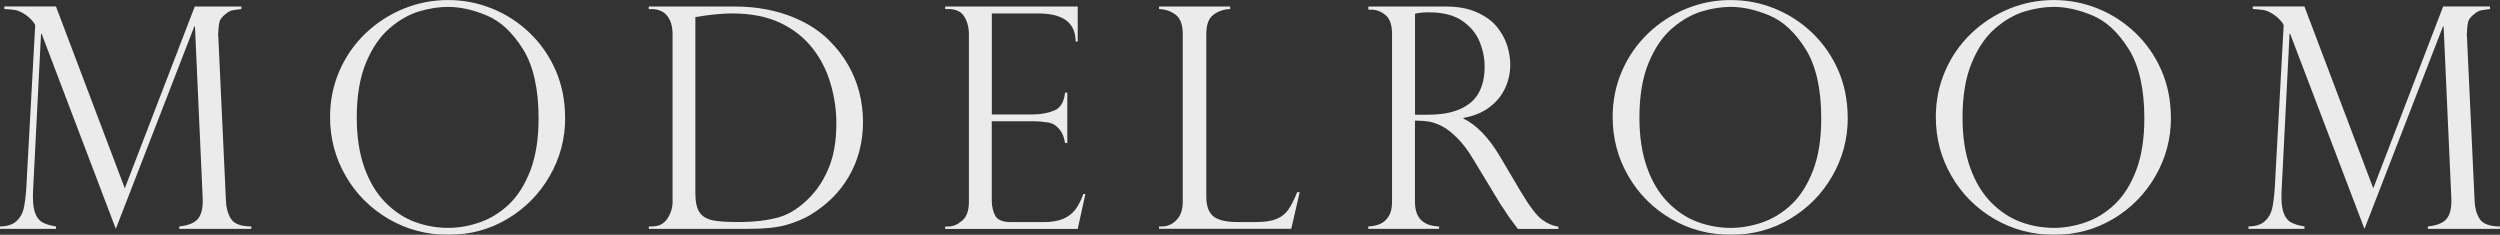
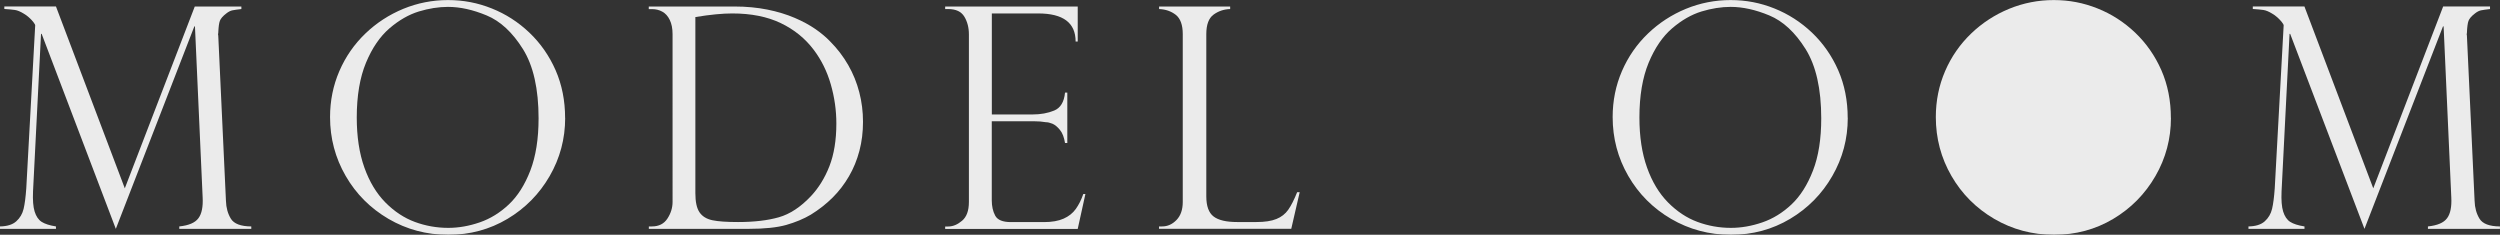
<svg xmlns="http://www.w3.org/2000/svg" id="_レイヤー_2" data-name="レイヤー 2" viewBox="0 0 403.42 37.88">
  <rect x="0" y="0" width="403.42" height="37.88" fill="#333333" stroke="none" />
  <defs>
    <style>
      .cls-1 {
        opacity: .9;
      }

      .cls-2 {
        fill: #fff;
      }
    </style>
  </defs>
  <g id="_レイヤー_1-2" data-name="レイヤー 1">
    <g class="cls-1">
      <path class="cls-2" d="M38.95,1.05v.41c-.68.08-1.17.15-1.46.21-.29.06-.62.22-.97.5-.55.42-.9.82-1.04,1.19-.14.37-.22,1.02-.26,1.95-.05.15-.05.29,0,.44l1.24,26.65c.03,1.12.3,2.09.8,2.9.5.81,1.6,1.23,3.29,1.24v.39h-11.62v-.39c1.53-.16,2.56-.6,3.09-1.33.54-.72.76-1.85.68-3.37l-1.24-27.58h-.1l-12.67,32.67L6.72,5.46h-.1l-1.29,25.43c-.06,1.4.02,2.48.26,3.25.24.77.61,1.32,1.13,1.66.52.33,1.29.58,2.31.74v.39H0v-.39c1.15-.02,2.03-.29,2.63-.83.6-.54.99-1.21,1.18-2.01.19-.8.33-1.9.43-3.3l1.44-26.31c0-.1-.1-.27-.29-.52-.19-.25-.43-.5-.72-.76-.28-.25-.56-.45-.82-.6-.55-.34-1.03-.54-1.44-.6s-.97-.11-1.71-.16v-.41h8.33l11.11,29.35L31.43,1.05h7.53Z" />
      <path class="cls-2" d="M91.2,19.03c0,3.36-.83,6.49-2.5,9.38-1.67,2.89-3.93,5.19-6.81,6.91-2.87,1.71-6.06,2.57-9.55,2.57s-6.72-.86-9.65-2.57c-2.92-1.71-5.23-4.02-6.91-6.93-1.68-2.91-2.52-6.07-2.52-9.5,0-2.63.5-5.1,1.5-7.42,1-2.31,2.4-4.33,4.19-6.05,1.79-1.72,3.84-3.05,6.14-4,2.3-.94,4.7-1.41,7.2-1.41s4.81.45,7.06,1.35c2.26.9,4.28,2.2,6.08,3.91,1.79,1.71,3.2,3.73,4.23,6.07,1.02,2.34,1.53,4.9,1.53,7.7ZM86.91,19.12c0-4.77-.84-8.51-2.53-11.21-1.69-2.7-3.64-4.5-5.85-5.42-2.21-.92-4.29-1.38-6.24-1.38-1.51,0-3.08.25-4.7.74-1.62.5-3.2,1.4-4.74,2.72-1.53,1.32-2.8,3.17-3.79,5.55-.99,2.39-1.49,5.34-1.49,8.84,0,3.09.41,5.78,1.23,8.08.82,2.3,1.95,4.17,3.39,5.63,1.44,1.45,3.02,2.5,4.75,3.14,1.73.64,3.53.96,5.4.96,1.67,0,3.37-.3,5.08-.89,1.71-.59,3.28-1.56,4.7-2.9,1.42-1.34,2.57-3.16,3.46-5.46.88-2.3,1.33-5.1,1.33-8.42Z" />
      <path class="cls-2" d="M104.69,1.46v-.41h13.81c1.93,0,3.71.17,5.35.5,1.63.33,3.09.78,4.38,1.33,1.29.55,2.41,1.16,3.35,1.81s1.74,1.33,2.39,2.01c1.14,1.14,2.1,2.4,2.9,3.79.8,1.39,1.39,2.85,1.79,4.4.4,1.54.6,3.13.6,4.77s-.19,3.2-.58,4.68c-.39,1.48-.95,2.85-1.68,4.1-.73,1.26-1.6,2.4-2.62,3.42-1.02,1.02-2.2,1.95-3.54,2.78-1.15.68-2.48,1.23-3.97,1.66-1.49.42-3.52.63-6.07.63h-16.1v-.39h.49c1.12,0,1.96-.42,2.51-1.27.55-.84.83-1.74.83-2.68V5.51c0-.91-.15-1.67-.45-2.29-.3-.62-.7-1.06-1.21-1.34-.5-.28-1.06-.41-1.68-.41h-.49ZM112.21,2.75v28.43c0,1.4.22,2.42.67,3.08.45.66,1.14,1.08,2.08,1.28.94.2,2.32.29,4.14.29,2.6,0,4.79-.26,6.58-.77,1.79-.51,3.52-1.65,5.19-3.42,1.23-1.32,2.23-2.92,2.97-4.82s1.12-4.2,1.12-6.89c0-2.13-.3-4.23-.9-6.32-.6-2.09-1.52-3.94-2.75-5.57-1.38-1.83-3.15-3.27-5.32-4.31-2.17-1.04-4.78-1.56-7.83-1.56-1.58,0-3.56.19-5.94.58Z" />
      <path class="cls-2" d="M152.52,1.46v-.41h21.39v5.65h-.34c0-3.02-2.01-4.53-6.04-4.53h-7.48v16.3h6.58c1.3,0,2.46-.21,3.48-.63,1.02-.42,1.61-1.39,1.75-2.9h.37v8.14h-.37c-.15-.93-.42-1.64-.83-2.13-.41-.5-.81-.82-1.21-.99-.4-.16-.75-.24-1.06-.24-.58-.1-1.19-.15-1.83-.15h-6.89v12.74c0,.96.18,1.79.55,2.48.37.7,1.21,1.05,2.55,1.05h5.33c1.28,0,2.34-.19,3.17-.56.83-.37,1.48-.89,1.96-1.56.48-.67.88-1.47,1.21-2.41h.34l-1.24,5.63h-21.39v-.39h.49c.76,0,1.51-.31,2.24-.93.73-.62,1.1-1.62,1.1-3.02V5.55c0-1.1-.25-2.06-.74-2.87-.5-.81-1.36-1.22-2.59-1.22h-.49Z" />
      <path class="cls-2" d="M187.03,36.54h.49c.88,0,1.65-.34,2.33-1.04.67-.69,1.01-1.66,1.01-2.91V5.51c0-1.49-.38-2.53-1.13-3.12-.75-.58-1.65-.89-2.69-.93v-.41h11.47v.41c-1.01.03-1.9.33-2.68.9-.78.57-1.17,1.62-1.17,3.14v26.19c0,1.56.39,2.64,1.17,3.24.78.6,2.05.9,3.82.9h3.09c1.35,0,2.42-.16,3.23-.49.8-.32,1.44-.82,1.91-1.49.47-.67.95-1.61,1.44-2.83h.41l-1.36,5.9h-21.34v-.39Z" />
-       <path class="cls-2" d="M221.3,1.56h-.49v-.51h12.42c2,0,3.69.31,5.08.93,1.39.62,2.47,1.4,3.24,2.35.77.95,1.32,1.95,1.66,3.01.33,1.06.5,2.1.5,3.12,0,1.3-.27,2.55-.82,3.74-.54,1.19-1.38,2.22-2.51,3.08-1.13.86-2.54,1.45-4.23,1.75v.1c2.14,1.04,4.12,3.1,5.94,6.19l3.24,5.48c1.46,2.45,2.63,4,3.52,4.65.89.65,1.76,1.02,2.62,1.1v.39h-6.53c-.28-.36-.54-.7-.78-1.04-.24-.33-.5-.69-.78-1.06-.16-.24-.4-.61-.72-1.11-.32-.5-.51-.78-.57-.84l-4.29-7.09c-.86-1.45-1.74-2.62-2.64-3.52-.9-.9-1.74-1.55-2.52-1.94-.78-.39-1.48-.63-2.11-.73-.63-.1-1.36-.15-2.2-.15v13.13c0,2.55,1.3,3.87,3.9,3.95v.39h-11.43v-.39c.71-.03,1.35-.17,1.9-.4.55-.24,1.01-.64,1.38-1.22.37-.58.55-1.35.55-2.33V5.46c0-1.43-.35-2.44-1.05-3.02s-1.46-.88-2.29-.88ZM228.34,18.51h2.05c2.14,0,3.9-.31,5.27-.93,1.37-.62,2.37-1.5,2.98-2.64.62-1.14.93-2.55.93-4.2,0-1.38-.28-2.73-.83-4.06-.55-1.32-1.49-2.44-2.81-3.34s-3.11-1.35-5.35-1.35c-.91,0-1.66.07-2.24.22v16.3Z" />
      <path class="cls-2" d="M298.17,19.03c0,3.36-.83,6.49-2.5,9.38-1.66,2.89-3.93,5.19-6.81,6.91-2.87,1.71-6.06,2.57-9.55,2.57s-6.72-.86-9.65-2.57c-2.92-1.71-5.23-4.02-6.91-6.93-1.68-2.91-2.52-6.07-2.52-9.5,0-2.63.5-5.1,1.5-7.42,1-2.31,2.4-4.33,4.19-6.05s3.84-3.05,6.14-4c2.3-.94,4.7-1.41,7.2-1.41s4.81.45,7.06,1.35,4.28,2.2,6.08,3.91c1.79,1.71,3.2,3.73,4.23,6.07,1.02,2.34,1.53,4.9,1.53,7.7ZM293.89,19.12c0-4.77-.84-8.51-2.53-11.21-1.69-2.7-3.64-4.5-5.85-5.42-2.21-.92-4.29-1.38-6.24-1.38-1.51,0-3.08.25-4.7.74-1.62.5-3.2,1.4-4.74,2.72s-2.8,3.17-3.79,5.55c-.99,2.39-1.49,5.34-1.49,8.84,0,3.09.41,5.78,1.23,8.08.82,2.3,1.95,4.17,3.39,5.63,1.44,1.45,3.02,2.5,4.75,3.14,1.73.64,3.53.96,5.4.96,1.67,0,3.37-.3,5.08-.89,1.71-.59,3.28-1.56,4.7-2.9,1.42-1.34,2.57-3.16,3.46-5.46.89-2.3,1.33-5.1,1.33-8.42Z" />
-       <path class="cls-2" d="M350.32,19.03c0,3.36-.83,6.49-2.5,9.38-1.67,2.89-3.93,5.19-6.81,6.91-2.87,1.71-6.06,2.57-9.55,2.57s-6.72-.86-9.65-2.57c-2.92-1.71-5.23-4.02-6.91-6.93-1.68-2.91-2.52-6.07-2.52-9.5,0-2.63.5-5.1,1.5-7.42,1-2.31,2.4-4.33,4.19-6.05,1.79-1.72,3.84-3.05,6.14-4,2.3-.94,4.7-1.41,7.2-1.41s4.81.45,7.06,1.35c2.26.9,4.28,2.2,6.08,3.91,1.79,1.71,3.2,3.73,4.23,6.07,1.02,2.34,1.53,4.9,1.53,7.7ZM346.03,19.12c0-4.77-.84-8.51-2.53-11.21-1.69-2.7-3.64-4.5-5.85-5.42-2.21-.92-4.29-1.38-6.24-1.38-1.51,0-3.08.25-4.7.74-1.62.5-3.2,1.4-4.74,2.72-1.53,1.32-2.8,3.17-3.79,5.55-.99,2.39-1.49,5.34-1.49,8.84,0,3.09.41,5.78,1.23,8.08.82,2.3,1.95,4.17,3.39,5.63,1.44,1.45,3.02,2.5,4.75,3.14,1.73.64,3.53.96,5.4.96,1.67,0,3.37-.3,5.08-.89,1.71-.59,3.28-1.56,4.7-2.9,1.42-1.34,2.57-3.16,3.46-5.46.88-2.3,1.33-5.1,1.33-8.42Z" />
+       <path class="cls-2" d="M350.32,19.03c0,3.36-.83,6.49-2.5,9.38-1.67,2.89-3.93,5.19-6.81,6.91-2.87,1.71-6.06,2.57-9.55,2.57s-6.72-.86-9.65-2.57c-2.92-1.71-5.23-4.02-6.91-6.93-1.68-2.91-2.52-6.07-2.52-9.5,0-2.63.5-5.1,1.5-7.42,1-2.31,2.4-4.33,4.19-6.05,1.79-1.72,3.84-3.05,6.14-4,2.3-.94,4.7-1.41,7.2-1.41s4.81.45,7.06,1.35c2.26.9,4.28,2.2,6.08,3.91,1.79,1.71,3.2,3.73,4.23,6.07,1.02,2.34,1.53,4.9,1.53,7.7ZM346.03,19.12Z" />
      <path class="cls-2" d="M401.81,1.05v.41c-.68.08-1.17.15-1.46.21-.29.06-.62.22-.97.5-.55.42-.9.82-1.04,1.19-.14.37-.22,1.02-.26,1.95-.05.15-.05.29,0,.44l1.24,26.65c.03,1.12.3,2.09.8,2.9.5.81,1.6,1.23,3.29,1.24v.39h-11.62v-.39c1.53-.16,2.56-.6,3.09-1.33.54-.72.76-1.85.68-3.37l-1.24-27.58h-.1l-12.67,32.67-11.99-31.47h-.1l-1.29,25.43c-.06,1.4.02,2.48.26,3.25.24.77.61,1.32,1.13,1.66.52.33,1.29.58,2.31.74v.39h-9.04v-.39c1.15-.02,2.03-.29,2.63-.83.6-.54.99-1.21,1.18-2.01.19-.8.33-1.9.43-3.3l1.44-26.31c0-.1-.1-.27-.29-.52-.19-.25-.44-.5-.72-.76-.28-.25-.56-.45-.82-.6-.55-.34-1.03-.54-1.44-.6-.41-.06-.97-.11-1.71-.16v-.41h8.33l11.11,29.35,11.28-29.35h7.53Z" />
    </g>
  </g>
</svg>